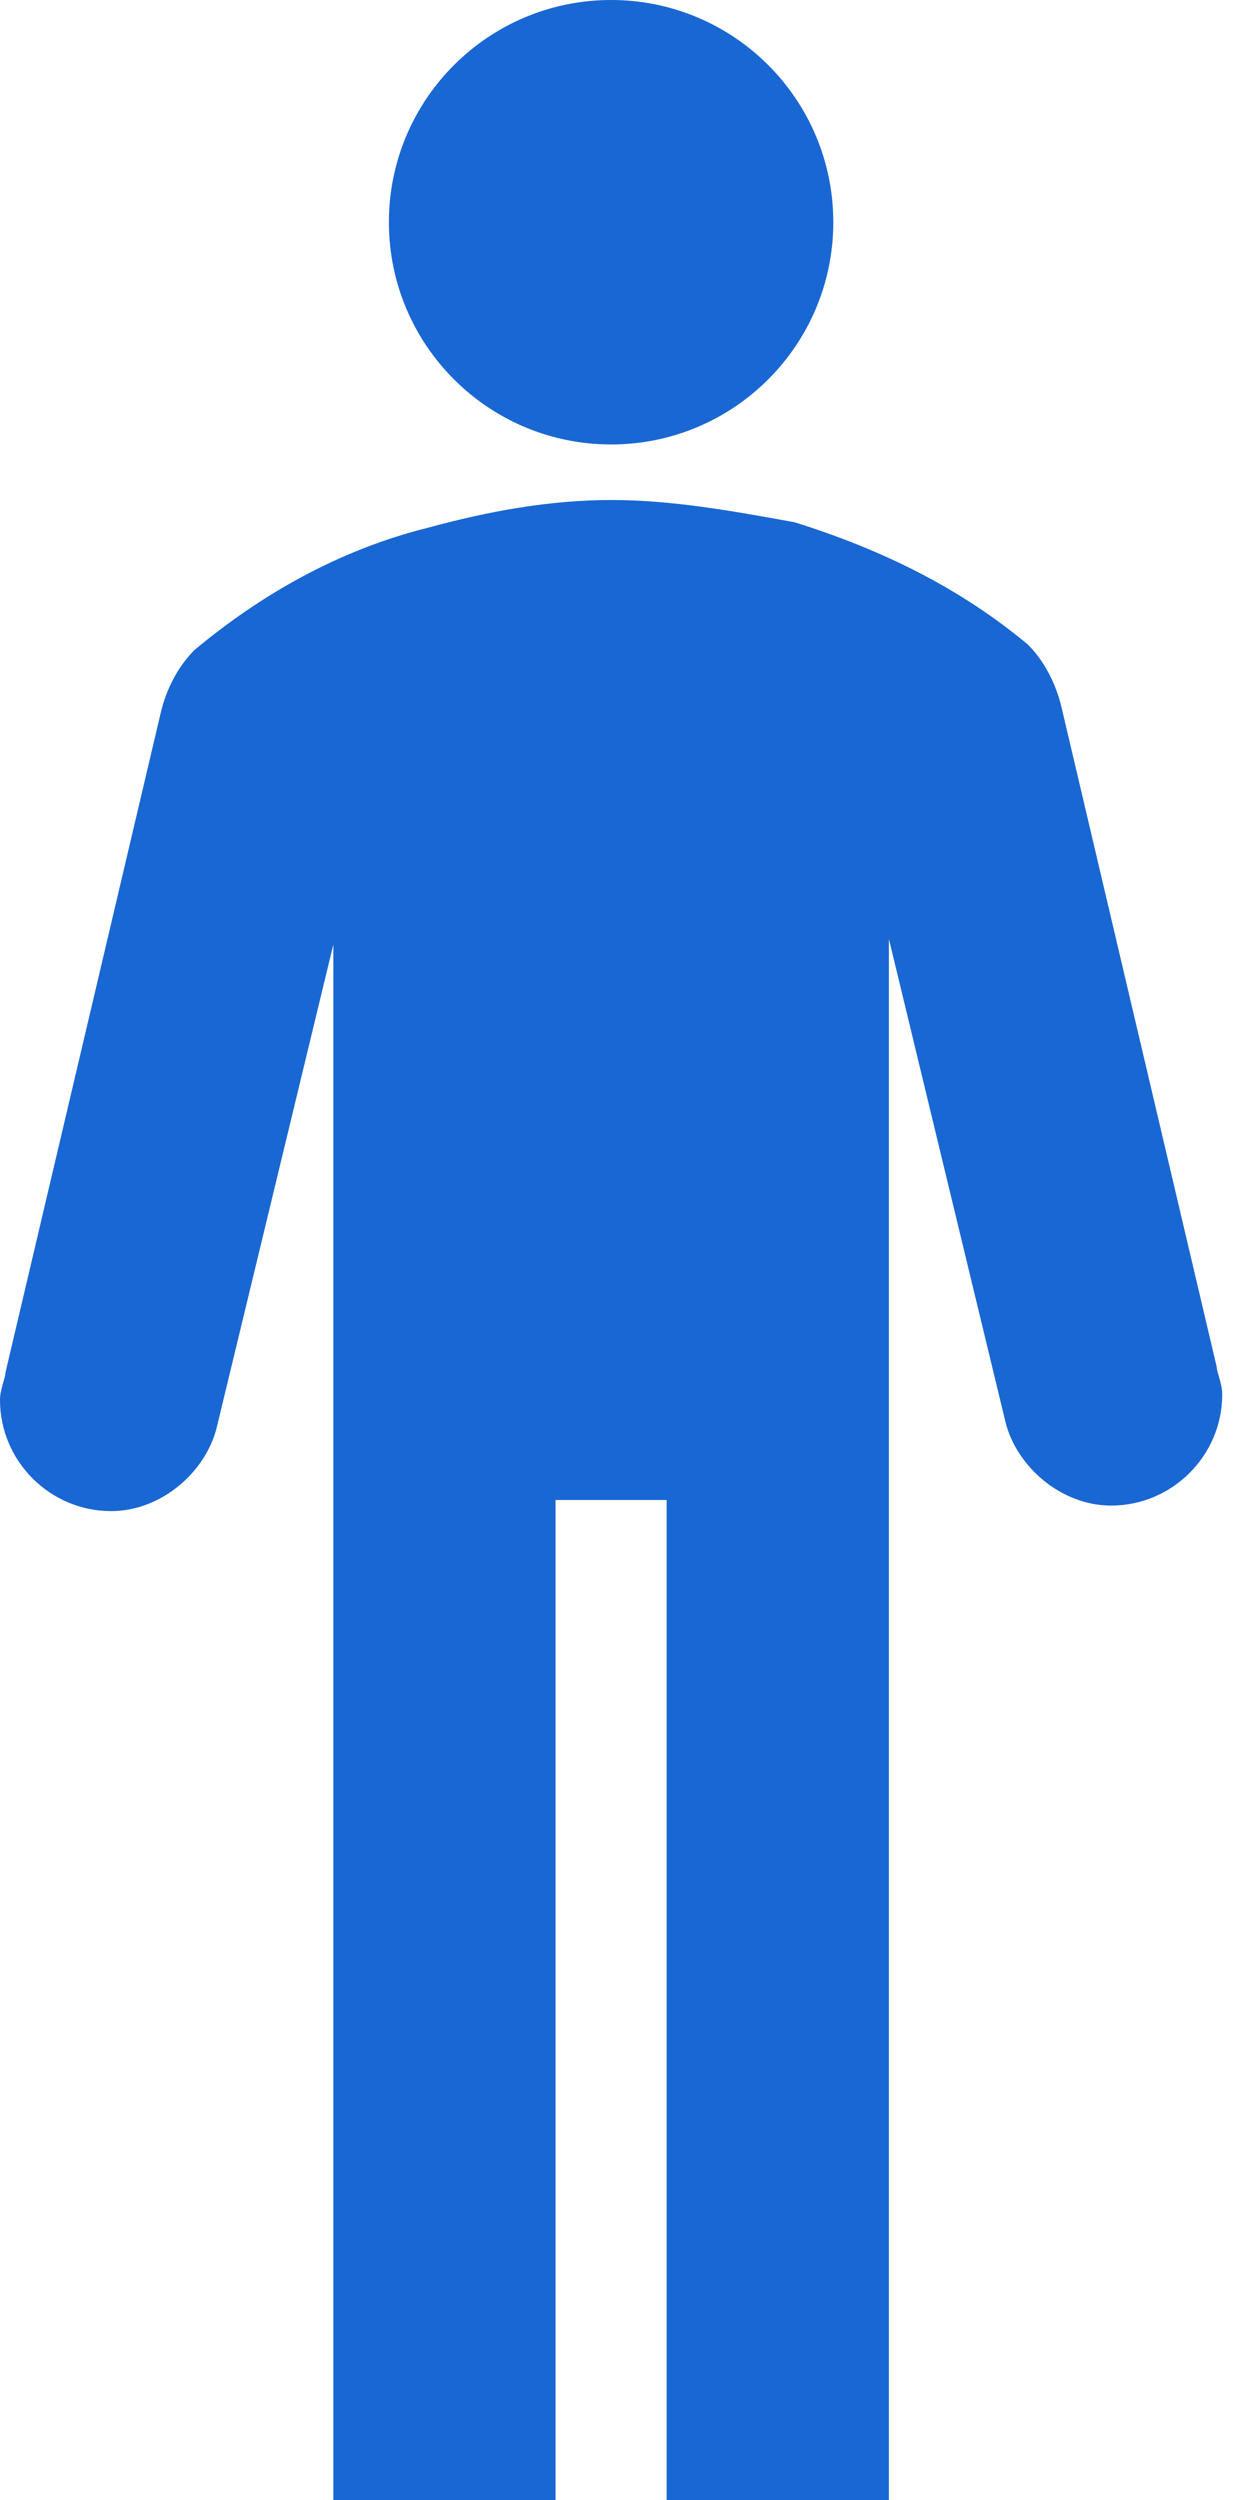
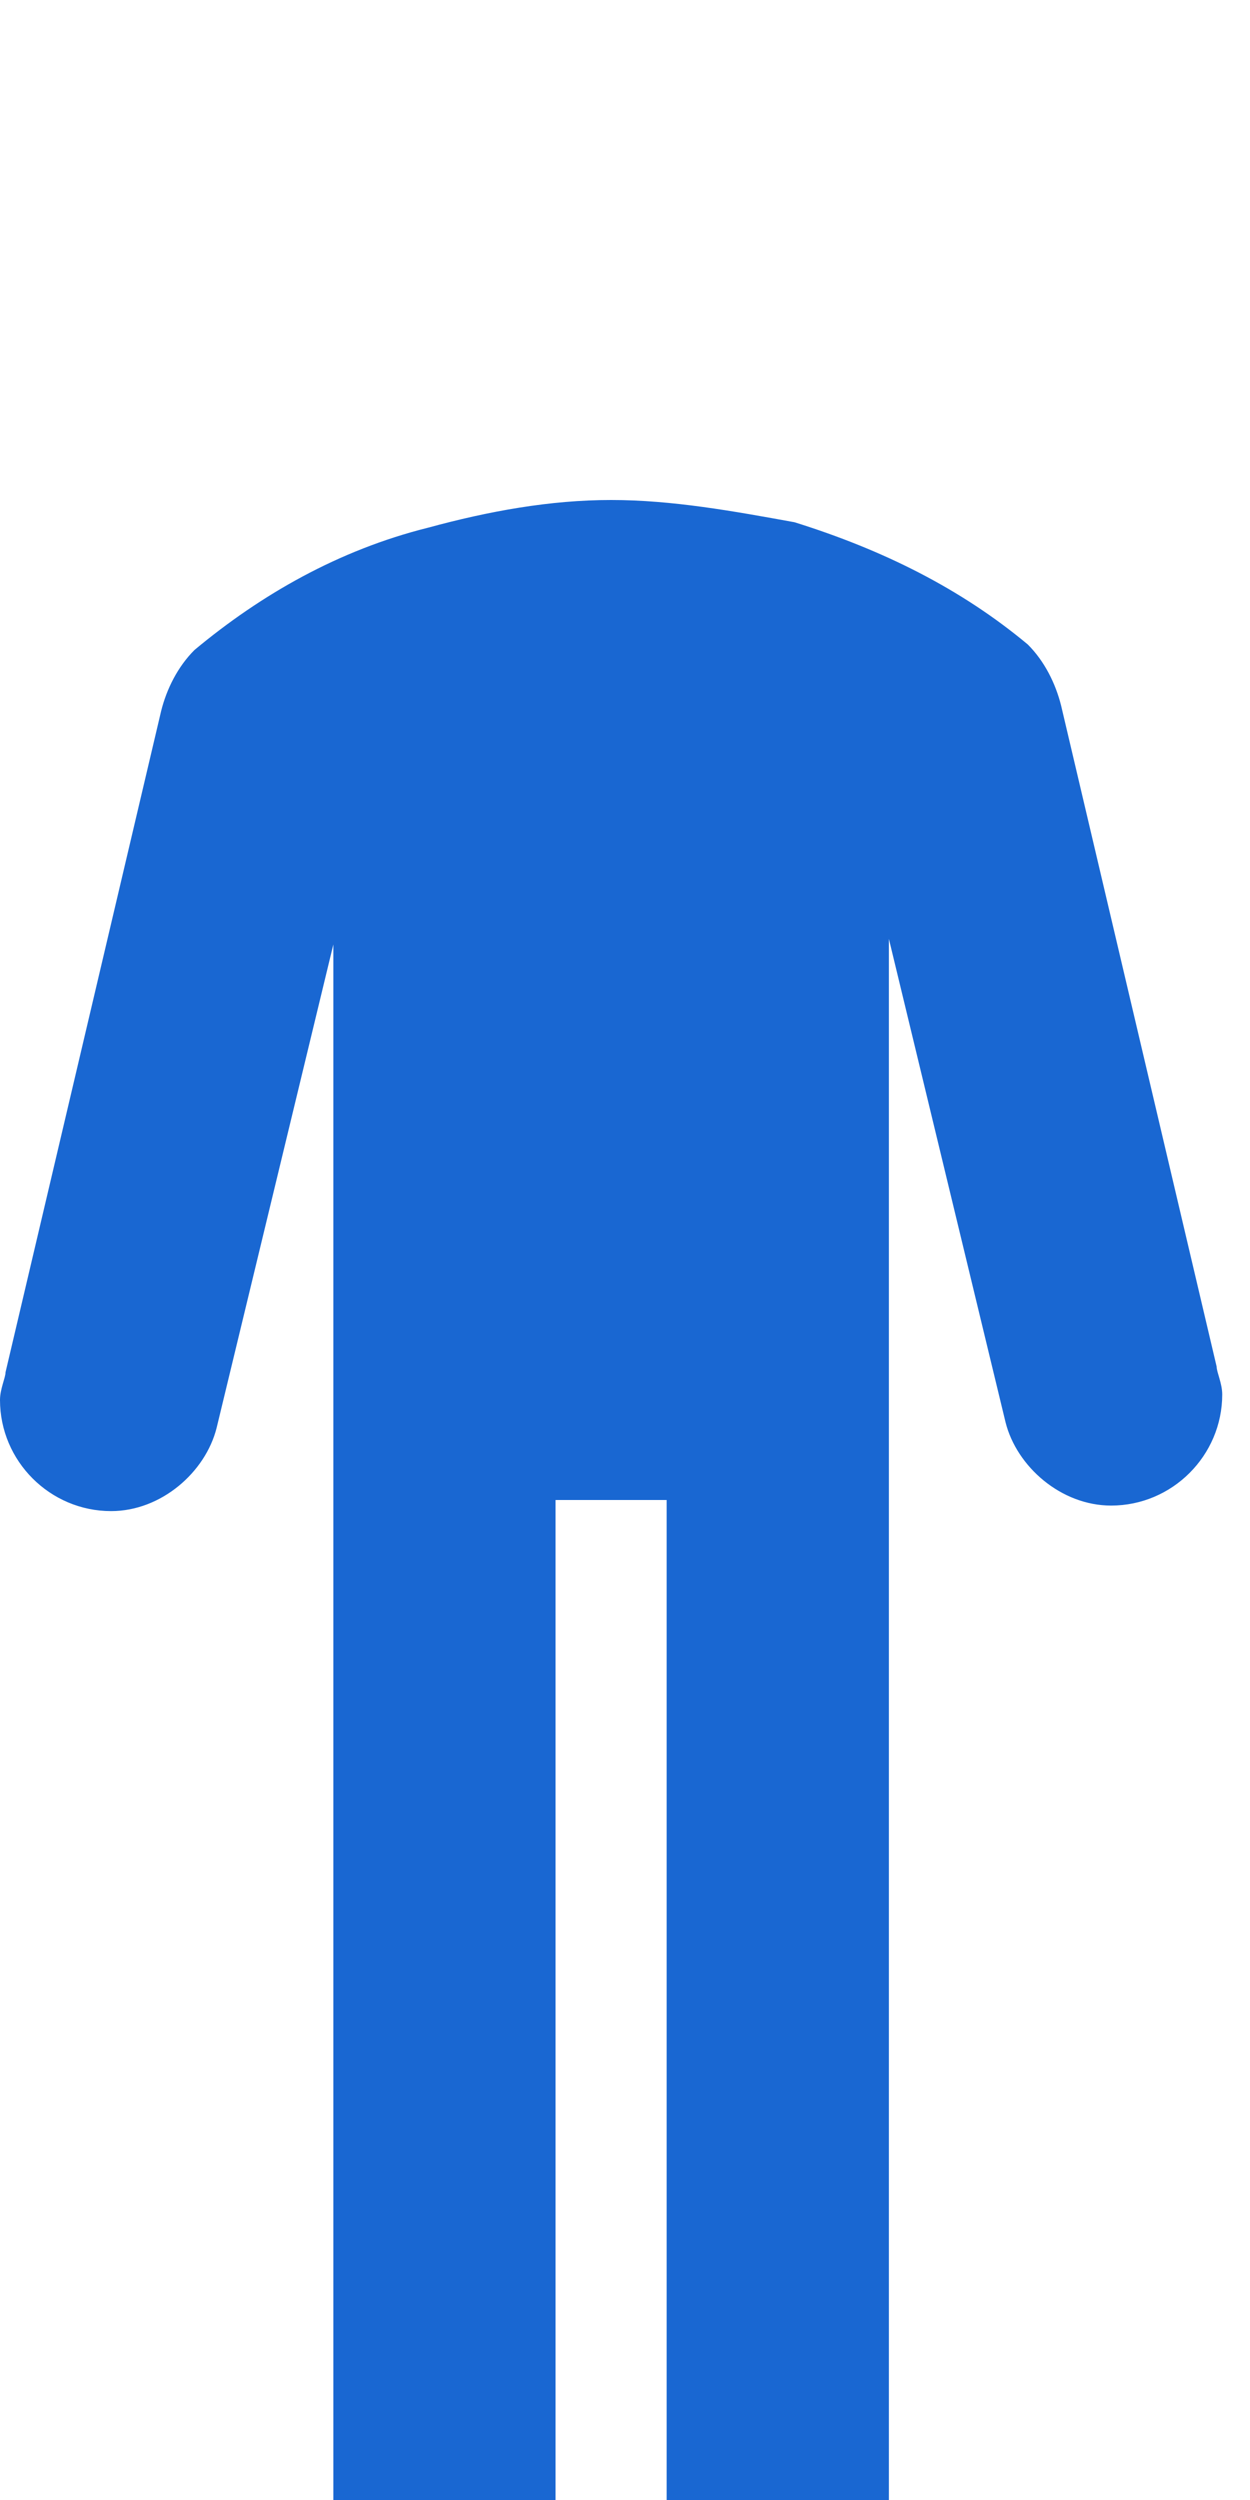
<svg xmlns="http://www.w3.org/2000/svg" width="28" height="56" viewBox="0 0 28 56" fill="none">
-   <path d="M13.689 9.956C16.438 9.956 18.666 7.727 18.666 4.978C18.666 2.229 16.438 0 13.689 0C10.94 0 8.711 2.229 8.711 4.978C8.711 7.727 10.94 9.956 13.689 9.956Z" fill="#1967D2" />
  <path d="M27.253 30.613L23.769 15.805C23.644 15.307 23.396 14.809 23.022 14.436C21.529 13.191 19.787 12.32 17.796 11.698C16.427 11.449 15.058 11.2 13.689 11.2C12.32 11.2 10.951 11.449 9.582 11.822C7.591 12.32 5.849 13.316 4.356 14.56C3.982 14.934 3.733 15.431 3.609 15.929L0.124 30.738C0.124 30.862 0 31.111 0 31.36C0 32.729 1.12 33.849 2.489 33.849C3.609 33.849 4.604 32.978 4.853 31.982L7.467 21.156V56H12.444V33.6H14.933V56H19.911V21.031L22.524 31.858C22.773 32.853 23.769 33.725 24.889 33.725C26.258 33.725 27.378 32.605 27.378 31.236C27.378 30.987 27.253 30.738 27.253 30.613Z" fill="#1967D2" />
</svg>